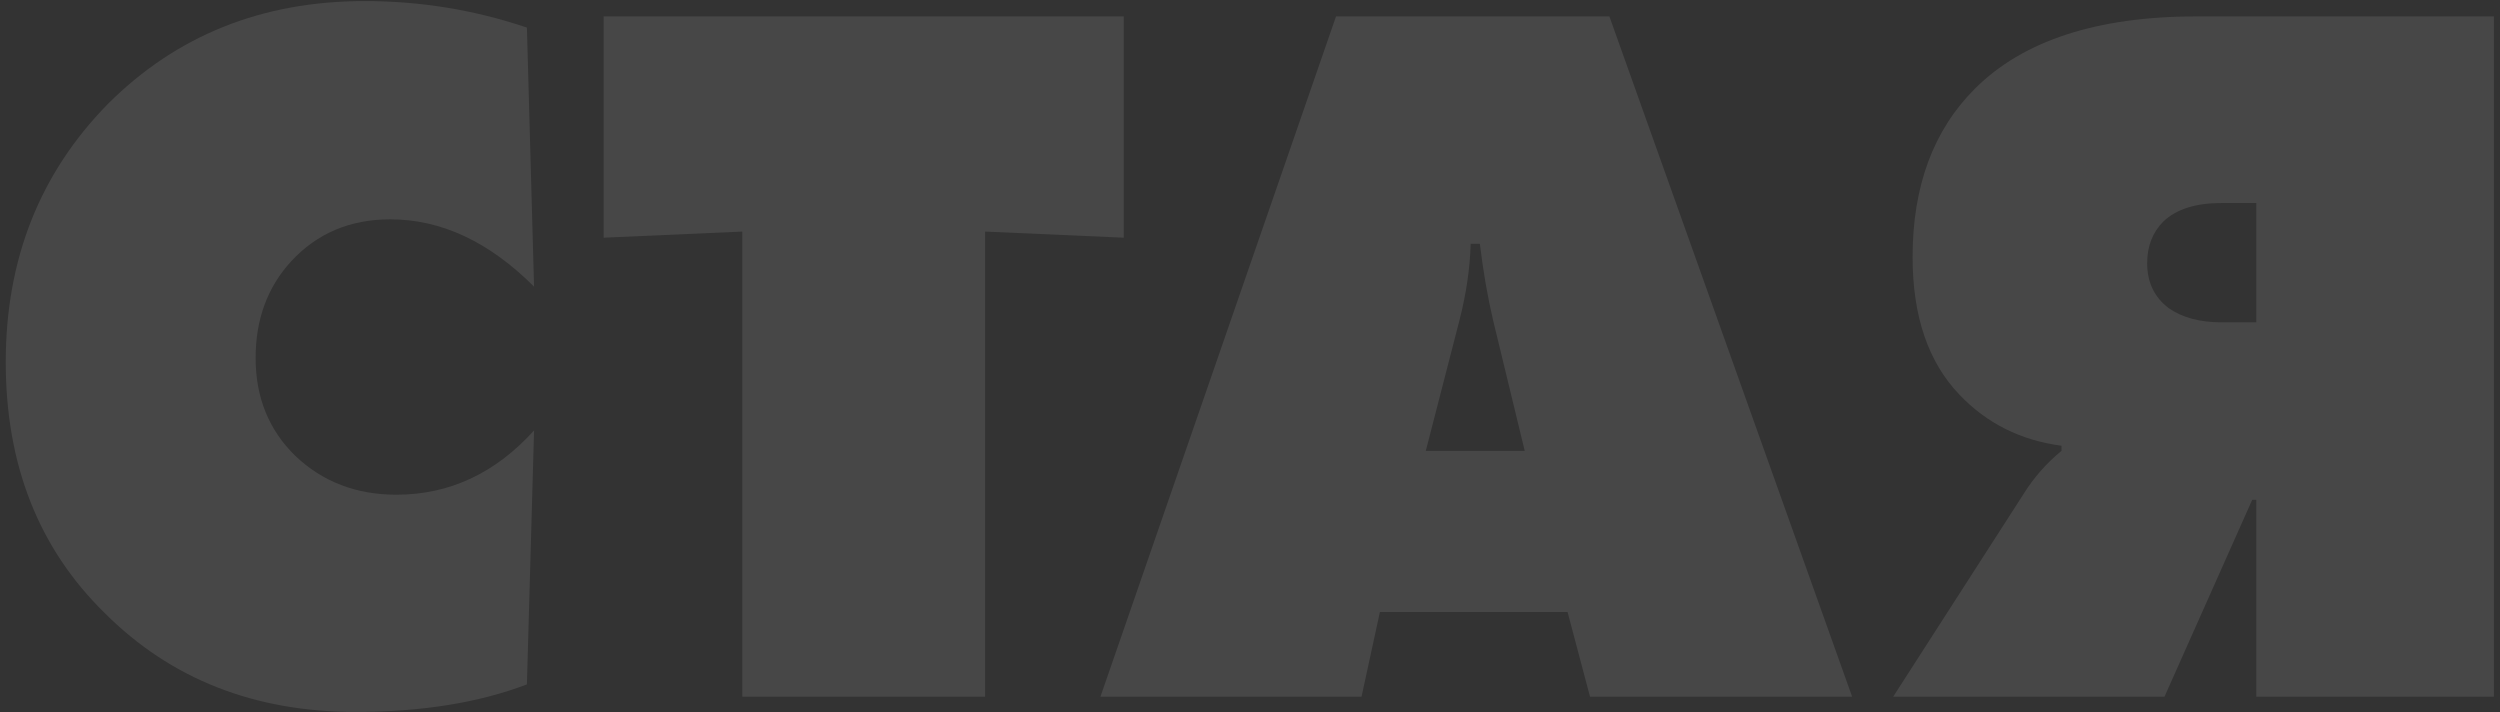
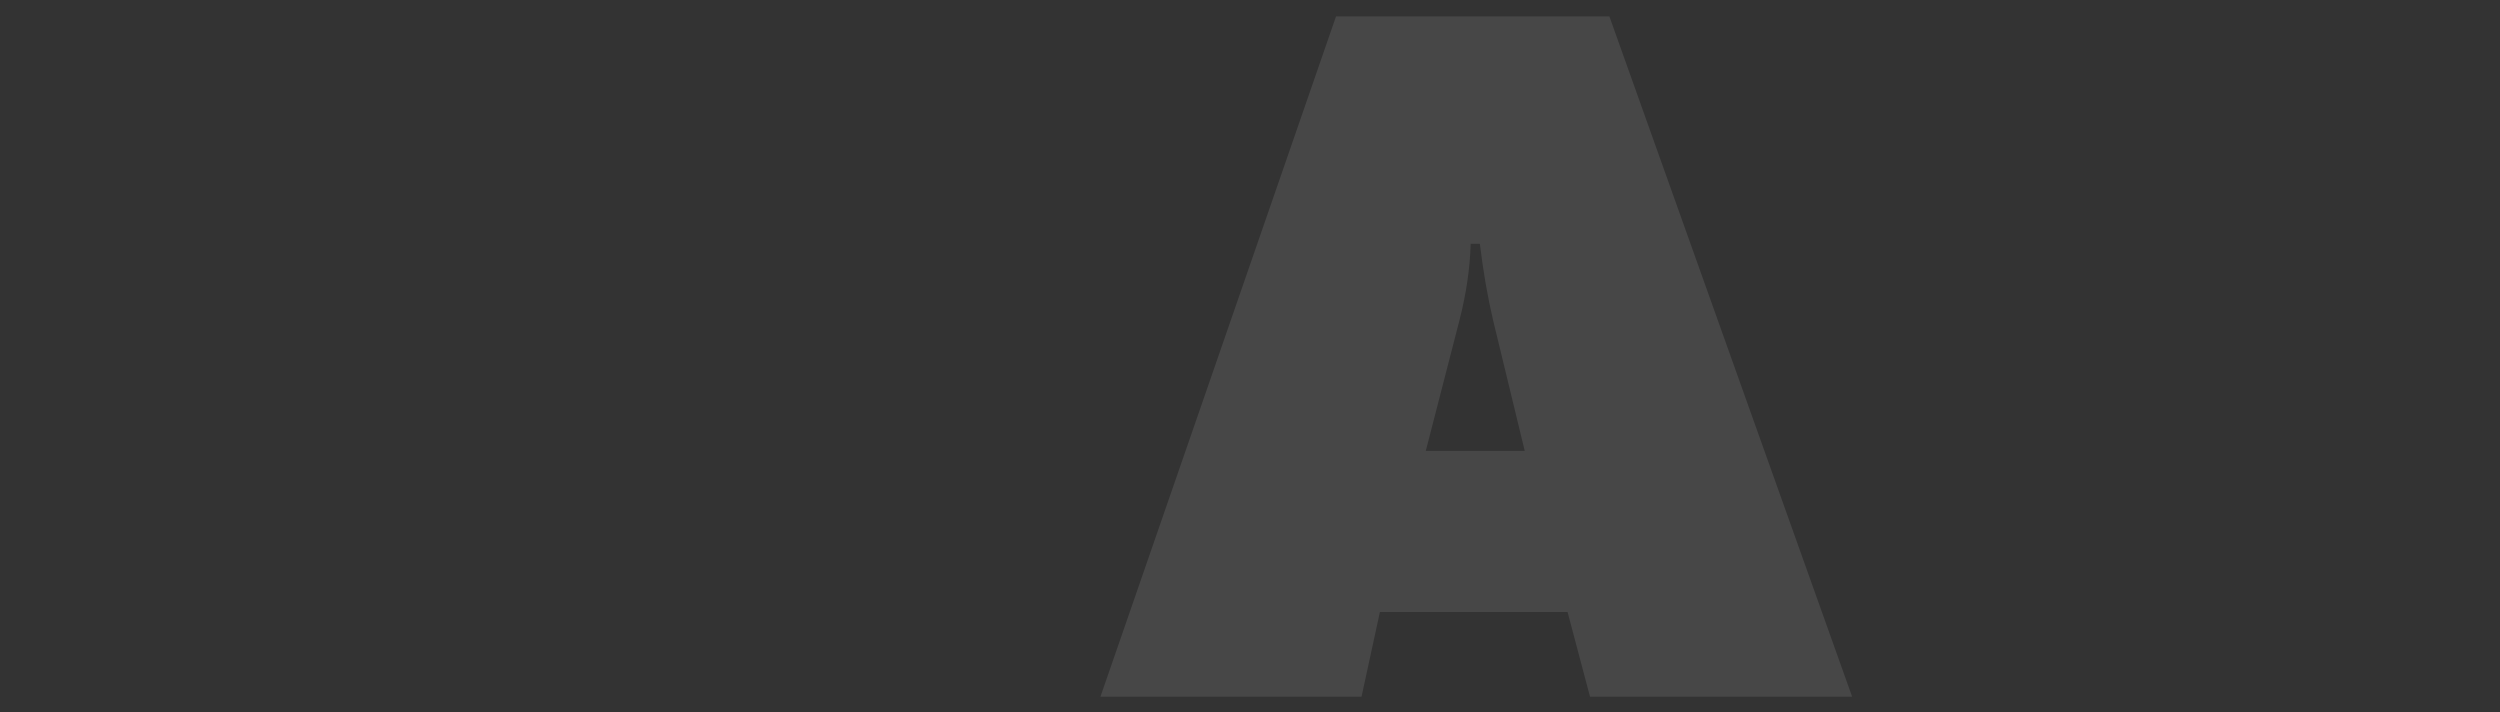
<svg xmlns="http://www.w3.org/2000/svg" width="365" height="104" viewBox="0 0 365 104" fill="none">
  <rect x="0" y="0" width="365" height="104" fill="#333333" stroke="none" />
-   <path d="M77.972 62.846L76.929 99.923C69.881 102.603 61.542 103.943 51.913 103.943C37.122 103.943 24.912 99.129 15.283 89.499C5.654 80.069 0.839 67.859 0.839 52.869C0.839 37.88 5.803 25.322 15.73 15.197C25.756 5.17 38.264 0.157 53.254 0.157C61.394 0.157 69.285 1.448 76.929 4.029L77.972 41.85C71.42 35.298 64.421 32.023 56.976 32.023C51.119 32.023 46.305 34.058 42.532 38.128C39.058 41.9 37.321 46.615 37.321 52.274C37.321 58.031 39.257 62.796 43.128 66.568C47.099 70.341 52.013 72.227 57.87 72.227C65.613 72.227 72.313 69.1 77.972 62.846Z" fill="white" fill-opacity="0.1" />
-   <path d="M143.819 101.71H108.379V33.809L88.129 34.703V2.391H164.069V34.703L143.819 33.809V101.71Z" fill="white" fill-opacity="0.1" />
  <path d="M228.864 89.351H201.465L198.785 101.71H160.666L195.062 2.391H234.969L270.408 101.71H232.14L228.864 89.351ZM217.994 46.764C217.2 43.389 216.554 39.666 216.058 35.596H214.718C214.619 39.17 214.073 42.893 213.08 46.764L208.166 65.824H222.61L217.994 46.764Z" fill="white" fill-opacity="0.1" />
-   <path d="M276.409 101.71L295.469 72.078C296.958 69.695 298.795 67.611 300.979 65.824V65.079C295.022 64.285 290.059 61.803 286.088 57.634C281.522 52.869 279.239 46.169 279.239 37.532C279.239 27.208 282.266 19.018 288.322 12.963C295.37 5.915 306.19 2.391 320.783 2.391H364.114V101.71H329.419V72.971H328.824L316.018 101.71H276.409ZM329.419 47.062V29.64H324.356C320.584 29.64 317.755 30.534 315.869 32.32C314.281 33.909 313.486 35.944 313.486 38.425C313.486 41.205 314.529 43.389 316.613 44.977C318.599 46.367 321.18 47.062 324.356 47.062H329.419Z" fill="white" fill-opacity="0.1" />
</svg>